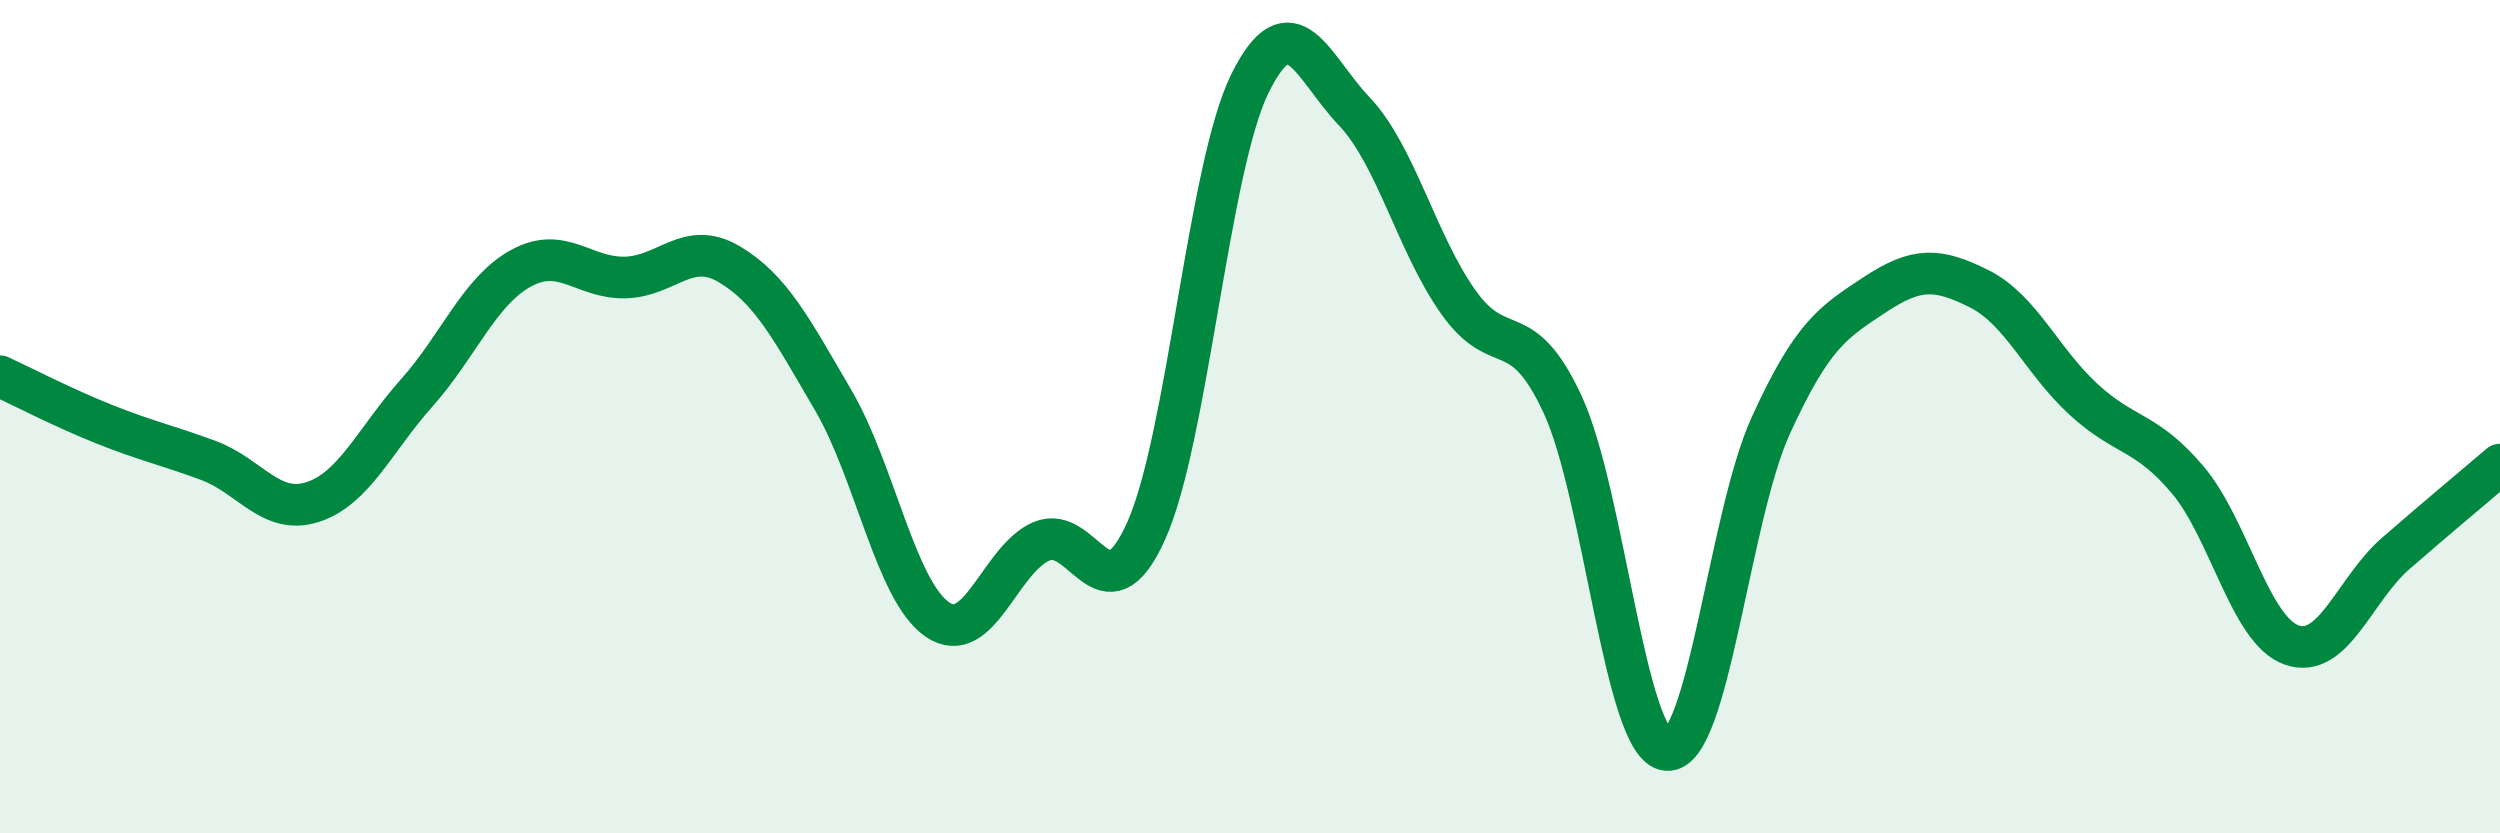
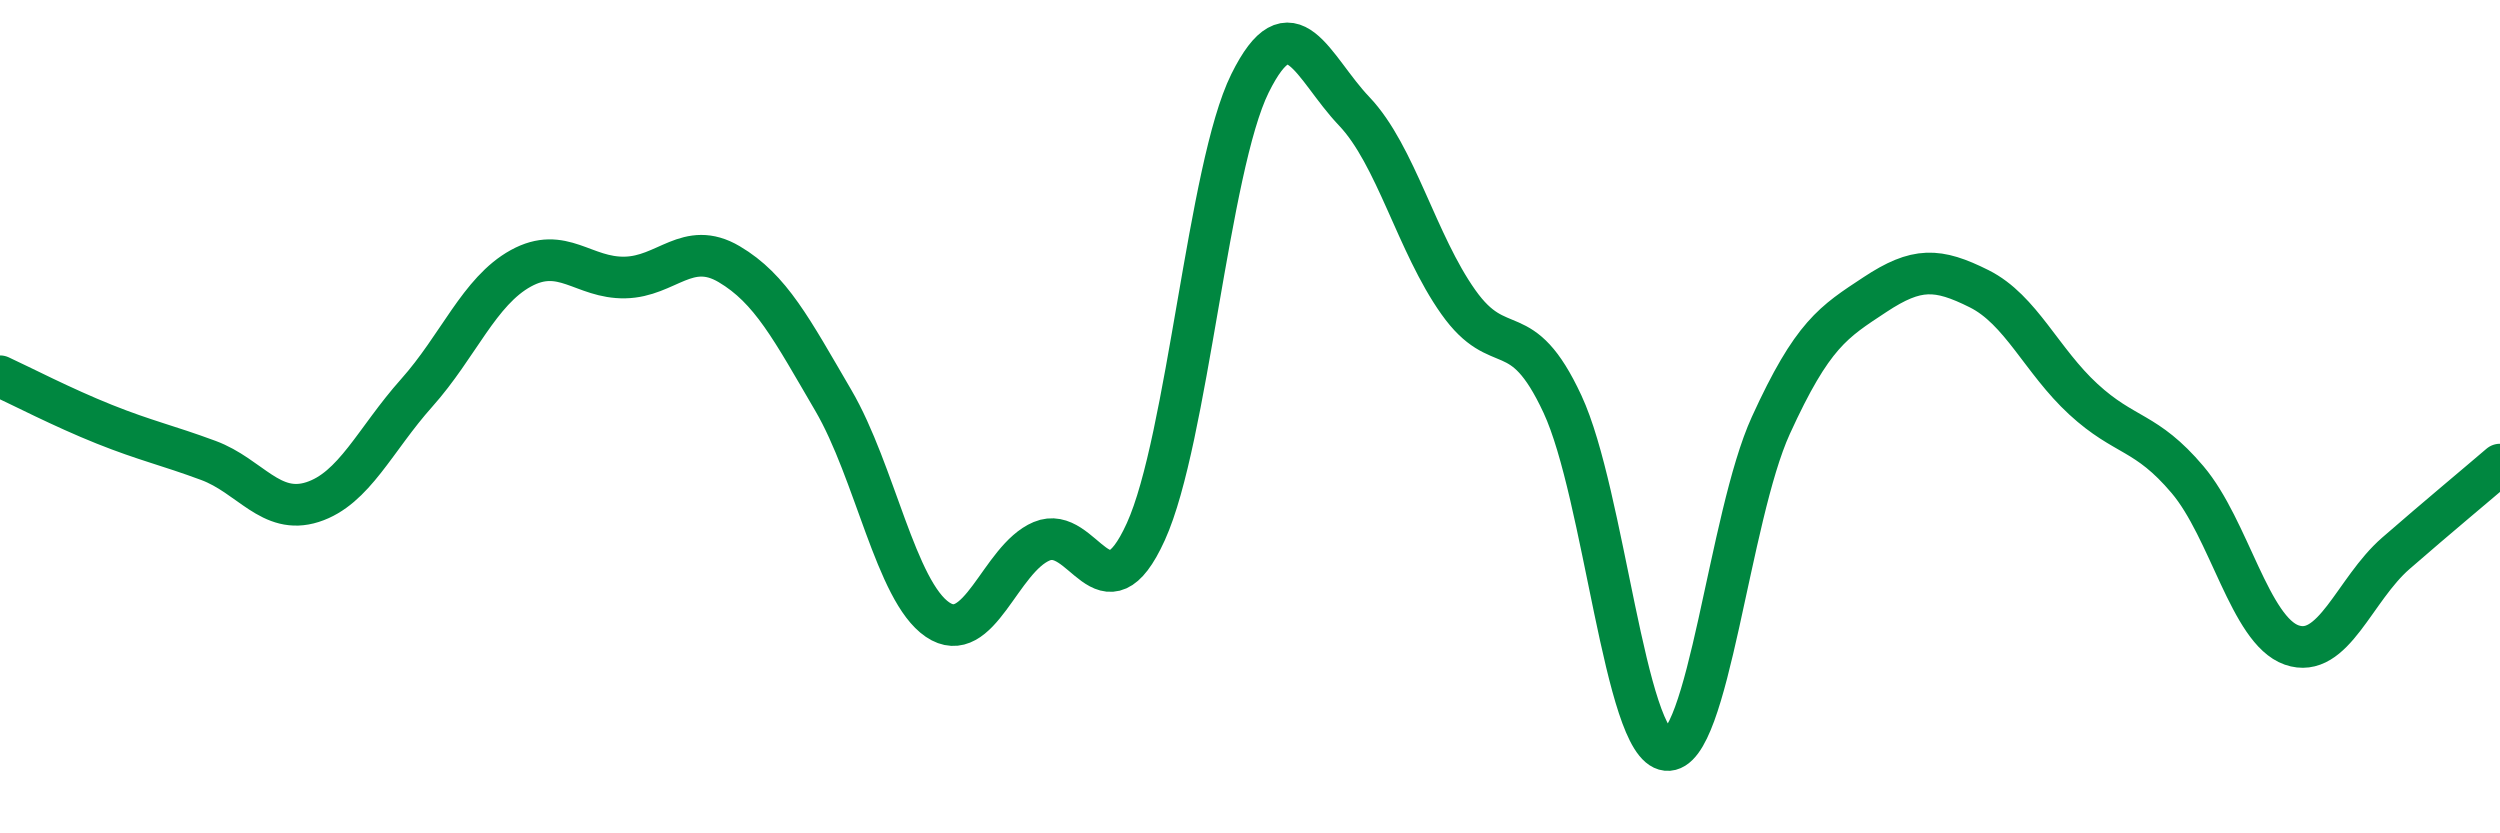
<svg xmlns="http://www.w3.org/2000/svg" width="60" height="20" viewBox="0 0 60 20">
-   <path d="M 0,9.03 C 0.5,9.26 1.5,9.78 2.5,10.18 C 3.5,10.58 4,10.68 5,11.05 C 6,11.42 6.5,12.37 7.5,12.05 C 8.5,11.73 9,10.55 10,9.43 C 11,8.31 11.5,6.99 12.5,6.44 C 13.5,5.89 14,6.68 15,6.66 C 16,6.64 16.5,5.75 17.5,6.34 C 18.5,6.93 19,7.9 20,9.61 C 21,11.32 21.5,14.19 22.5,14.87 C 23.5,15.55 24,13.41 25,12.99 C 26,12.57 26.5,14.96 27.5,12.76 C 28.5,10.56 29,4.02 30,2 C 31,-0.02 31.5,1.62 32.5,2.67 C 33.5,3.72 34,5.84 35,7.25 C 36,8.66 36.5,7.55 37.5,9.7 C 38.5,11.85 39,17.9 40,18 C 41,18.1 41.5,12.4 42.5,10.21 C 43.5,8.02 44,7.73 45,7.07 C 46,6.41 46.5,6.43 47.5,6.93 C 48.5,7.43 49,8.66 50,9.58 C 51,10.5 51.5,10.33 52.5,11.51 C 53.5,12.69 54,15.13 55,15.48 C 56,15.83 56.5,14.15 57.5,13.28 C 58.5,12.41 59.5,11.58 60,11.15L60 20L0 20Z" fill="#008740" opacity="0.1" stroke-linecap="round" stroke-linejoin="round" />
  <path d="M 0,9.03 C 0.5,9.26 1.5,9.78 2.5,10.18 C 3.5,10.58 4,10.68 5,11.05 C 6,11.42 6.5,12.37 7.5,12.05 C 8.5,11.73 9,10.55 10,9.43 C 11,8.31 11.5,6.99 12.5,6.44 C 13.5,5.89 14,6.68 15,6.66 C 16,6.64 16.5,5.75 17.5,6.34 C 18.5,6.93 19,7.9 20,9.61 C 21,11.32 21.5,14.19 22.5,14.87 C 23.5,15.55 24,13.41 25,12.99 C 26,12.57 26.5,14.96 27.5,12.76 C 28.5,10.56 29,4.02 30,2 C 31,-0.02 31.5,1.62 32.5,2.67 C 33.5,3.72 34,5.84 35,7.25 C 36,8.66 36.5,7.55 37.5,9.7 C 38.5,11.85 39,17.9 40,18 C 41,18.1 41.5,12.4 42.5,10.21 C 43.5,8.02 44,7.73 45,7.07 C 46,6.41 46.5,6.43 47.5,6.93 C 48.5,7.43 49,8.66 50,9.58 C 51,10.5 51.5,10.33 52.5,11.51 C 53.5,12.69 54,15.13 55,15.48 C 56,15.83 56.5,14.15 57.5,13.28 C 58.5,12.41 59.5,11.58 60,11.15" stroke="#008740" stroke-width="1" fill="none" stroke-linecap="round" stroke-linejoin="round" />
</svg>